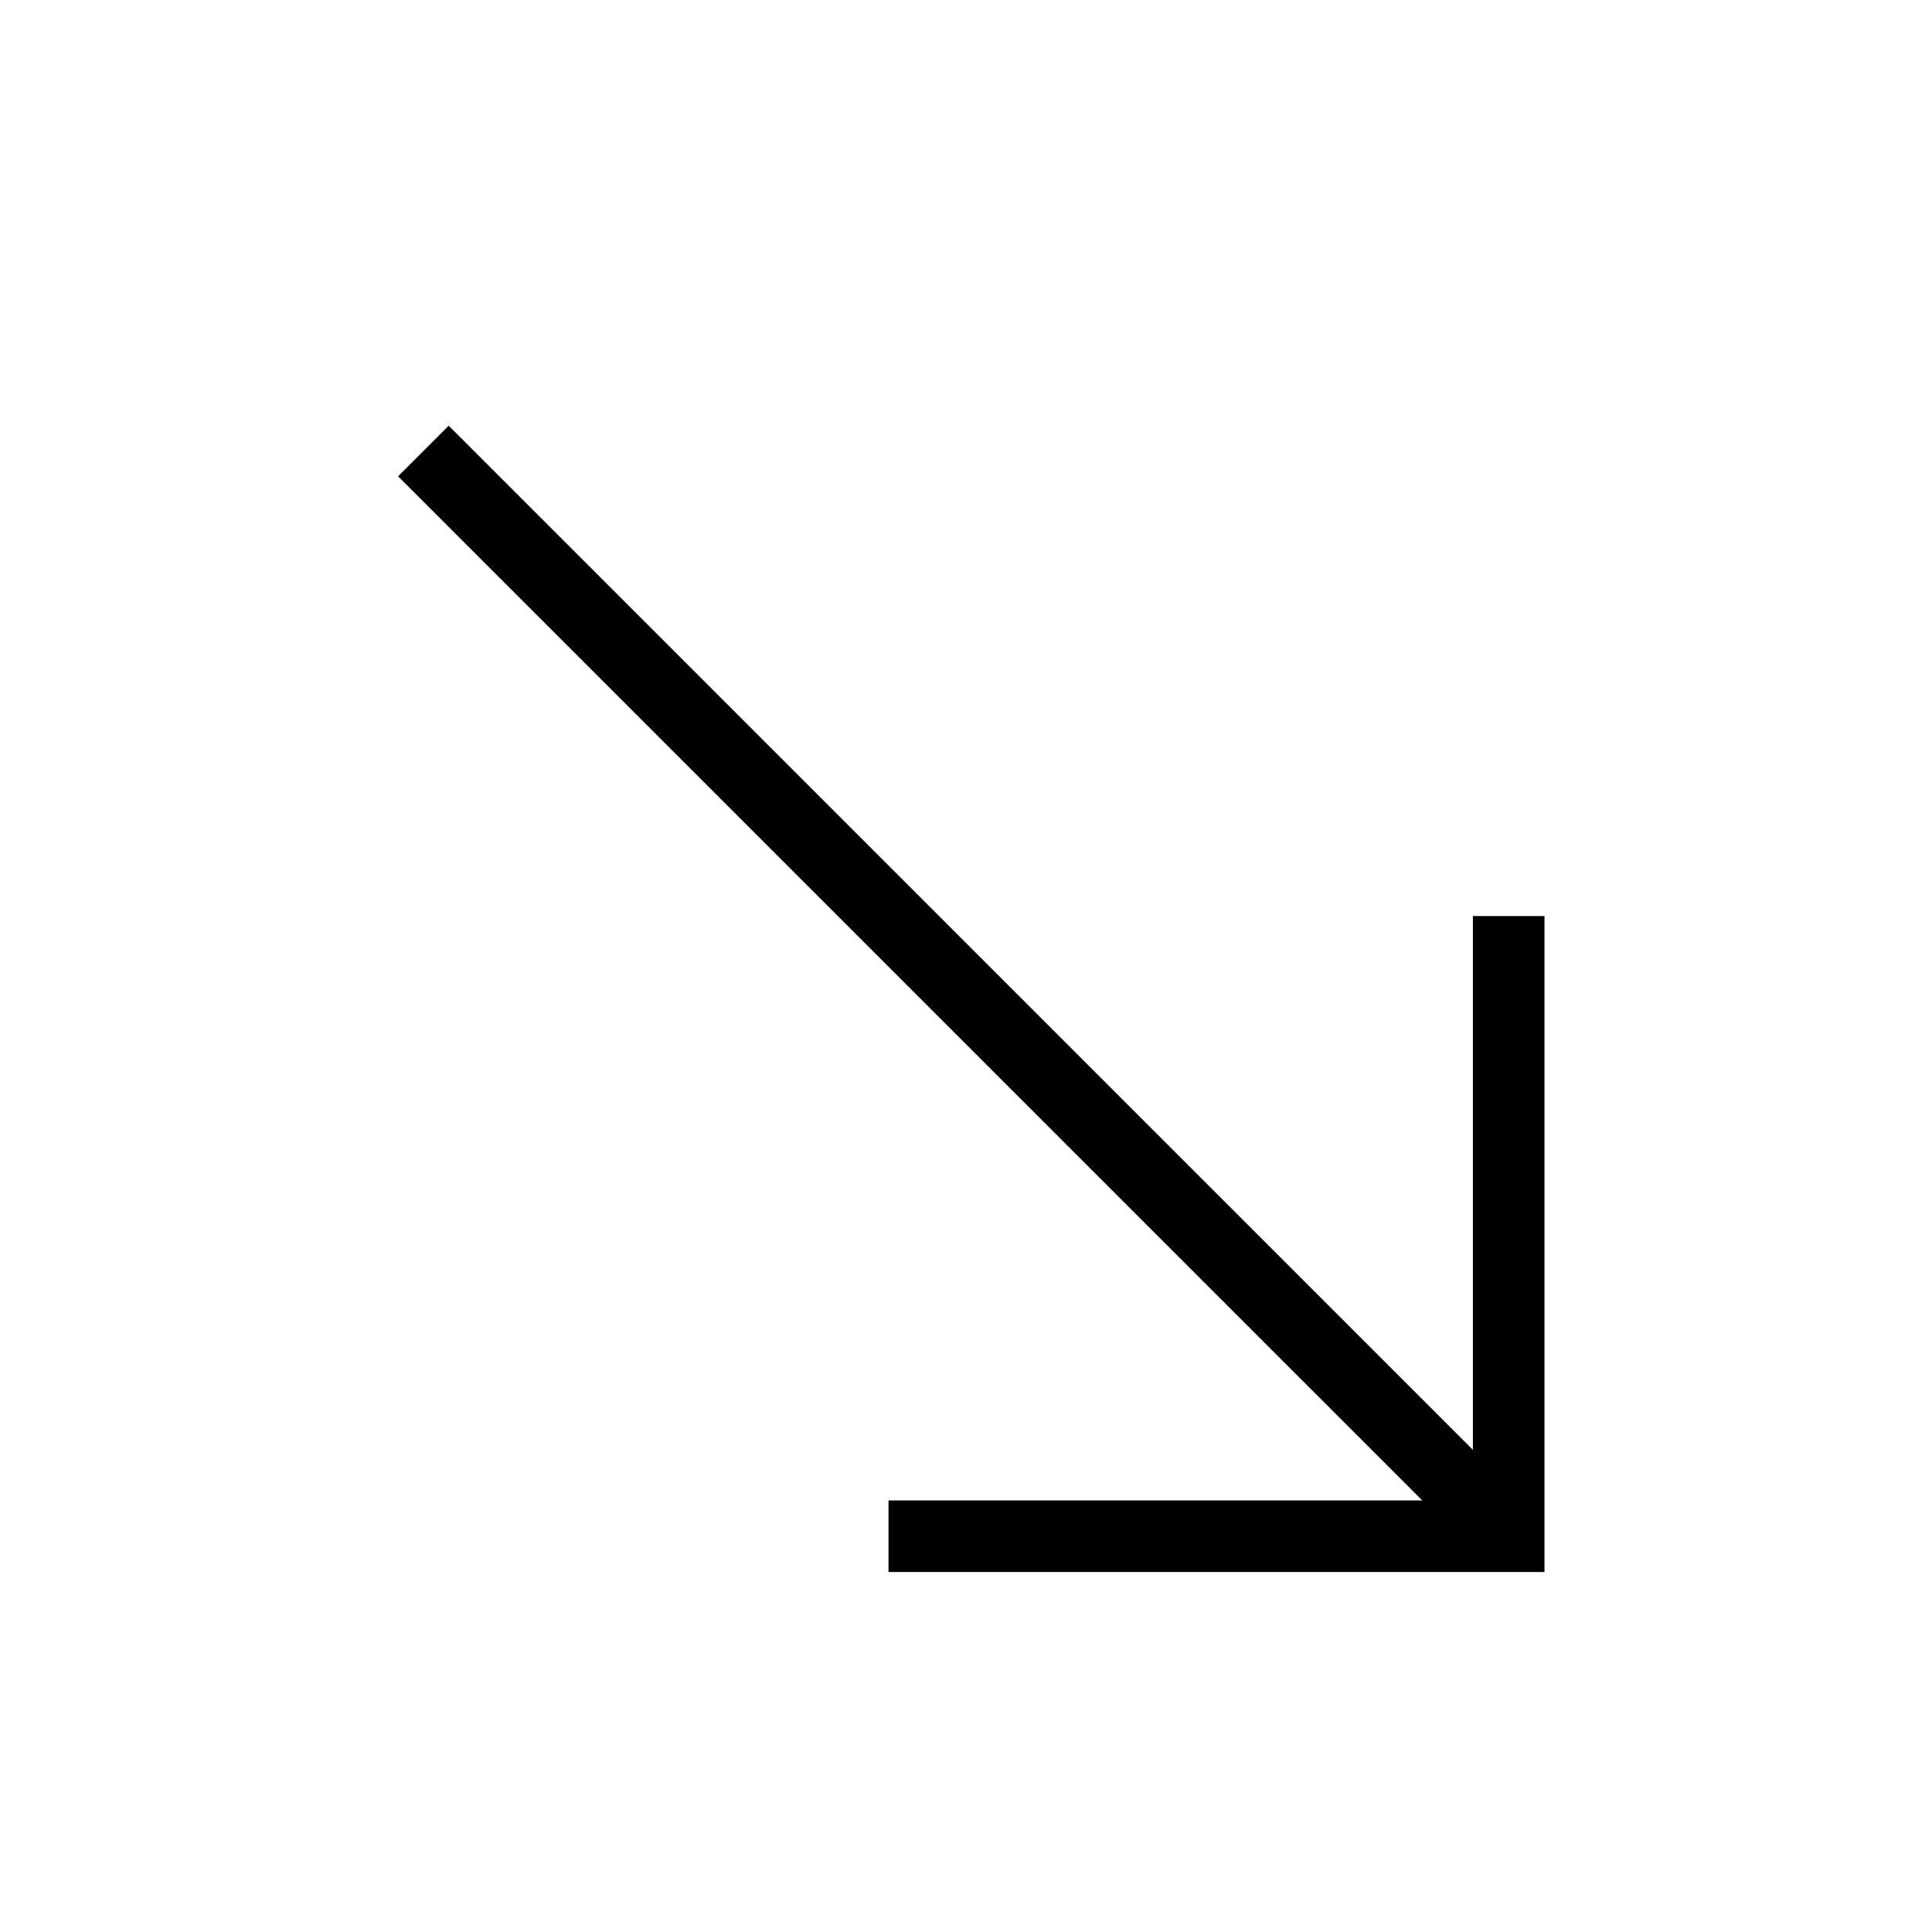
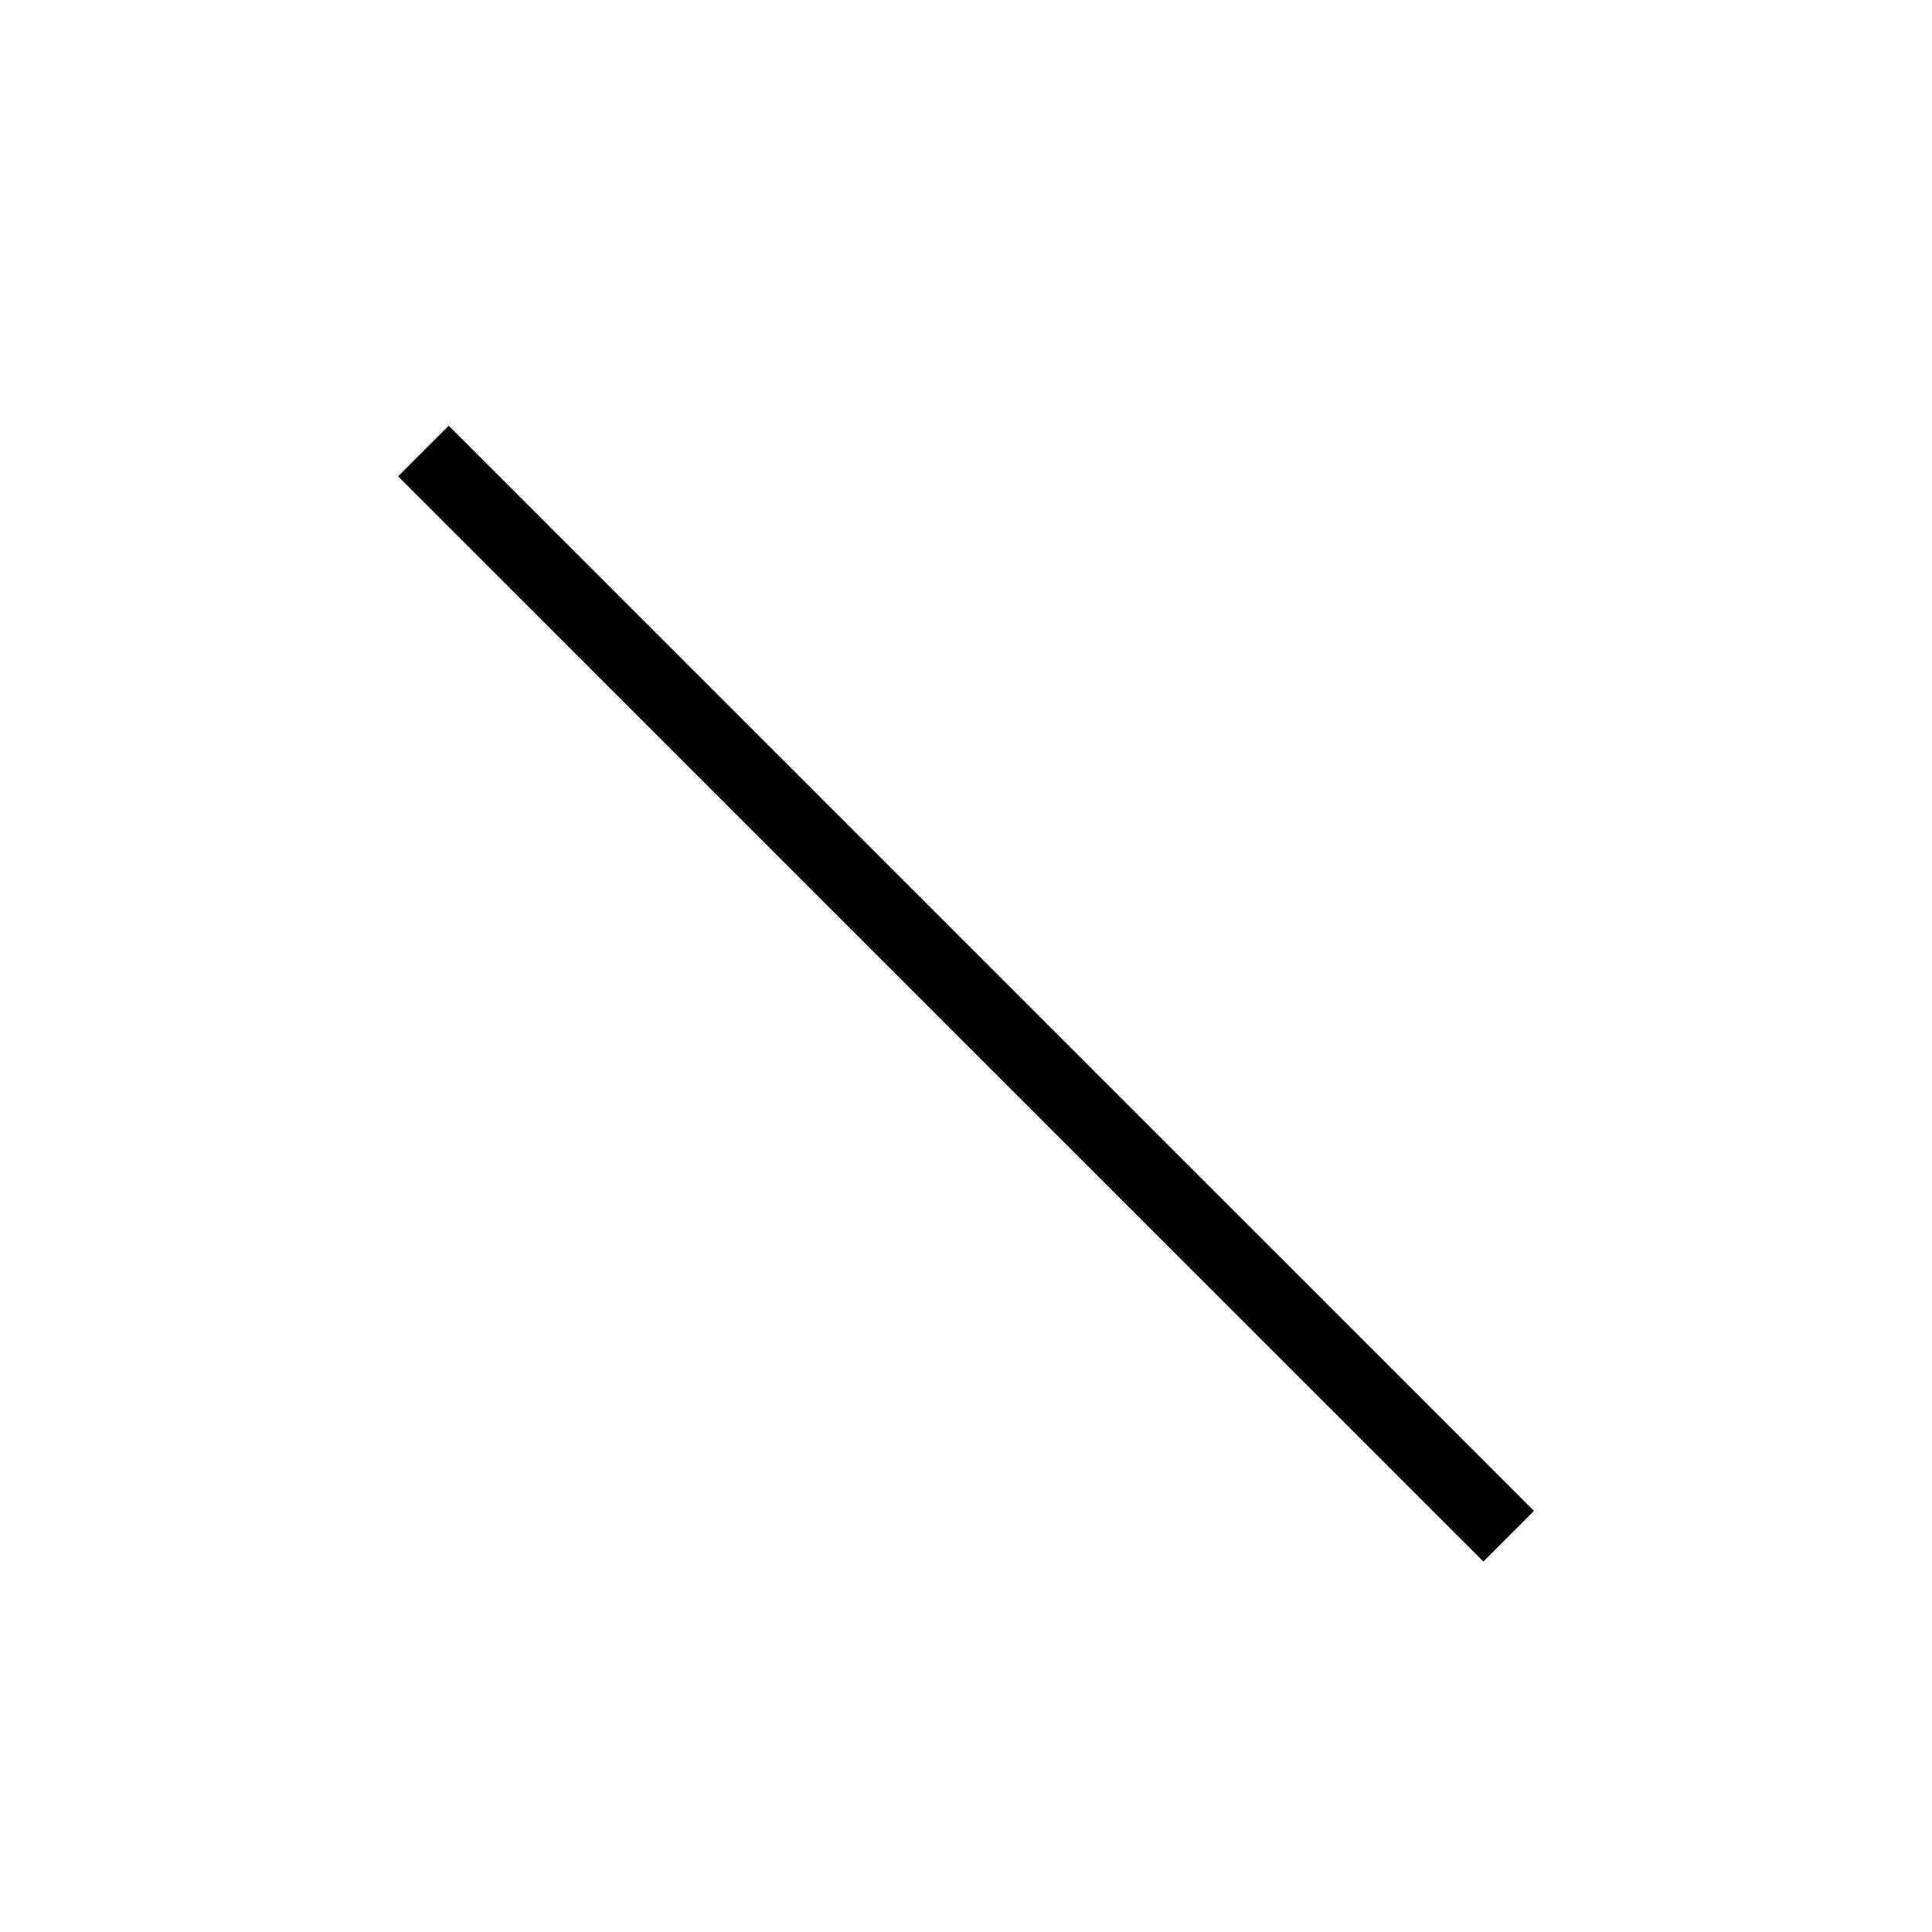
<svg xmlns="http://www.w3.org/2000/svg" width="27" height="27" viewBox="0 0 27 27" fill="none">
-   <path d="M21.084 12.802V21.469H12.417" stroke="black" />
  <path d="M21.084 21.469L5.917 6.303" stroke="black" />
</svg>